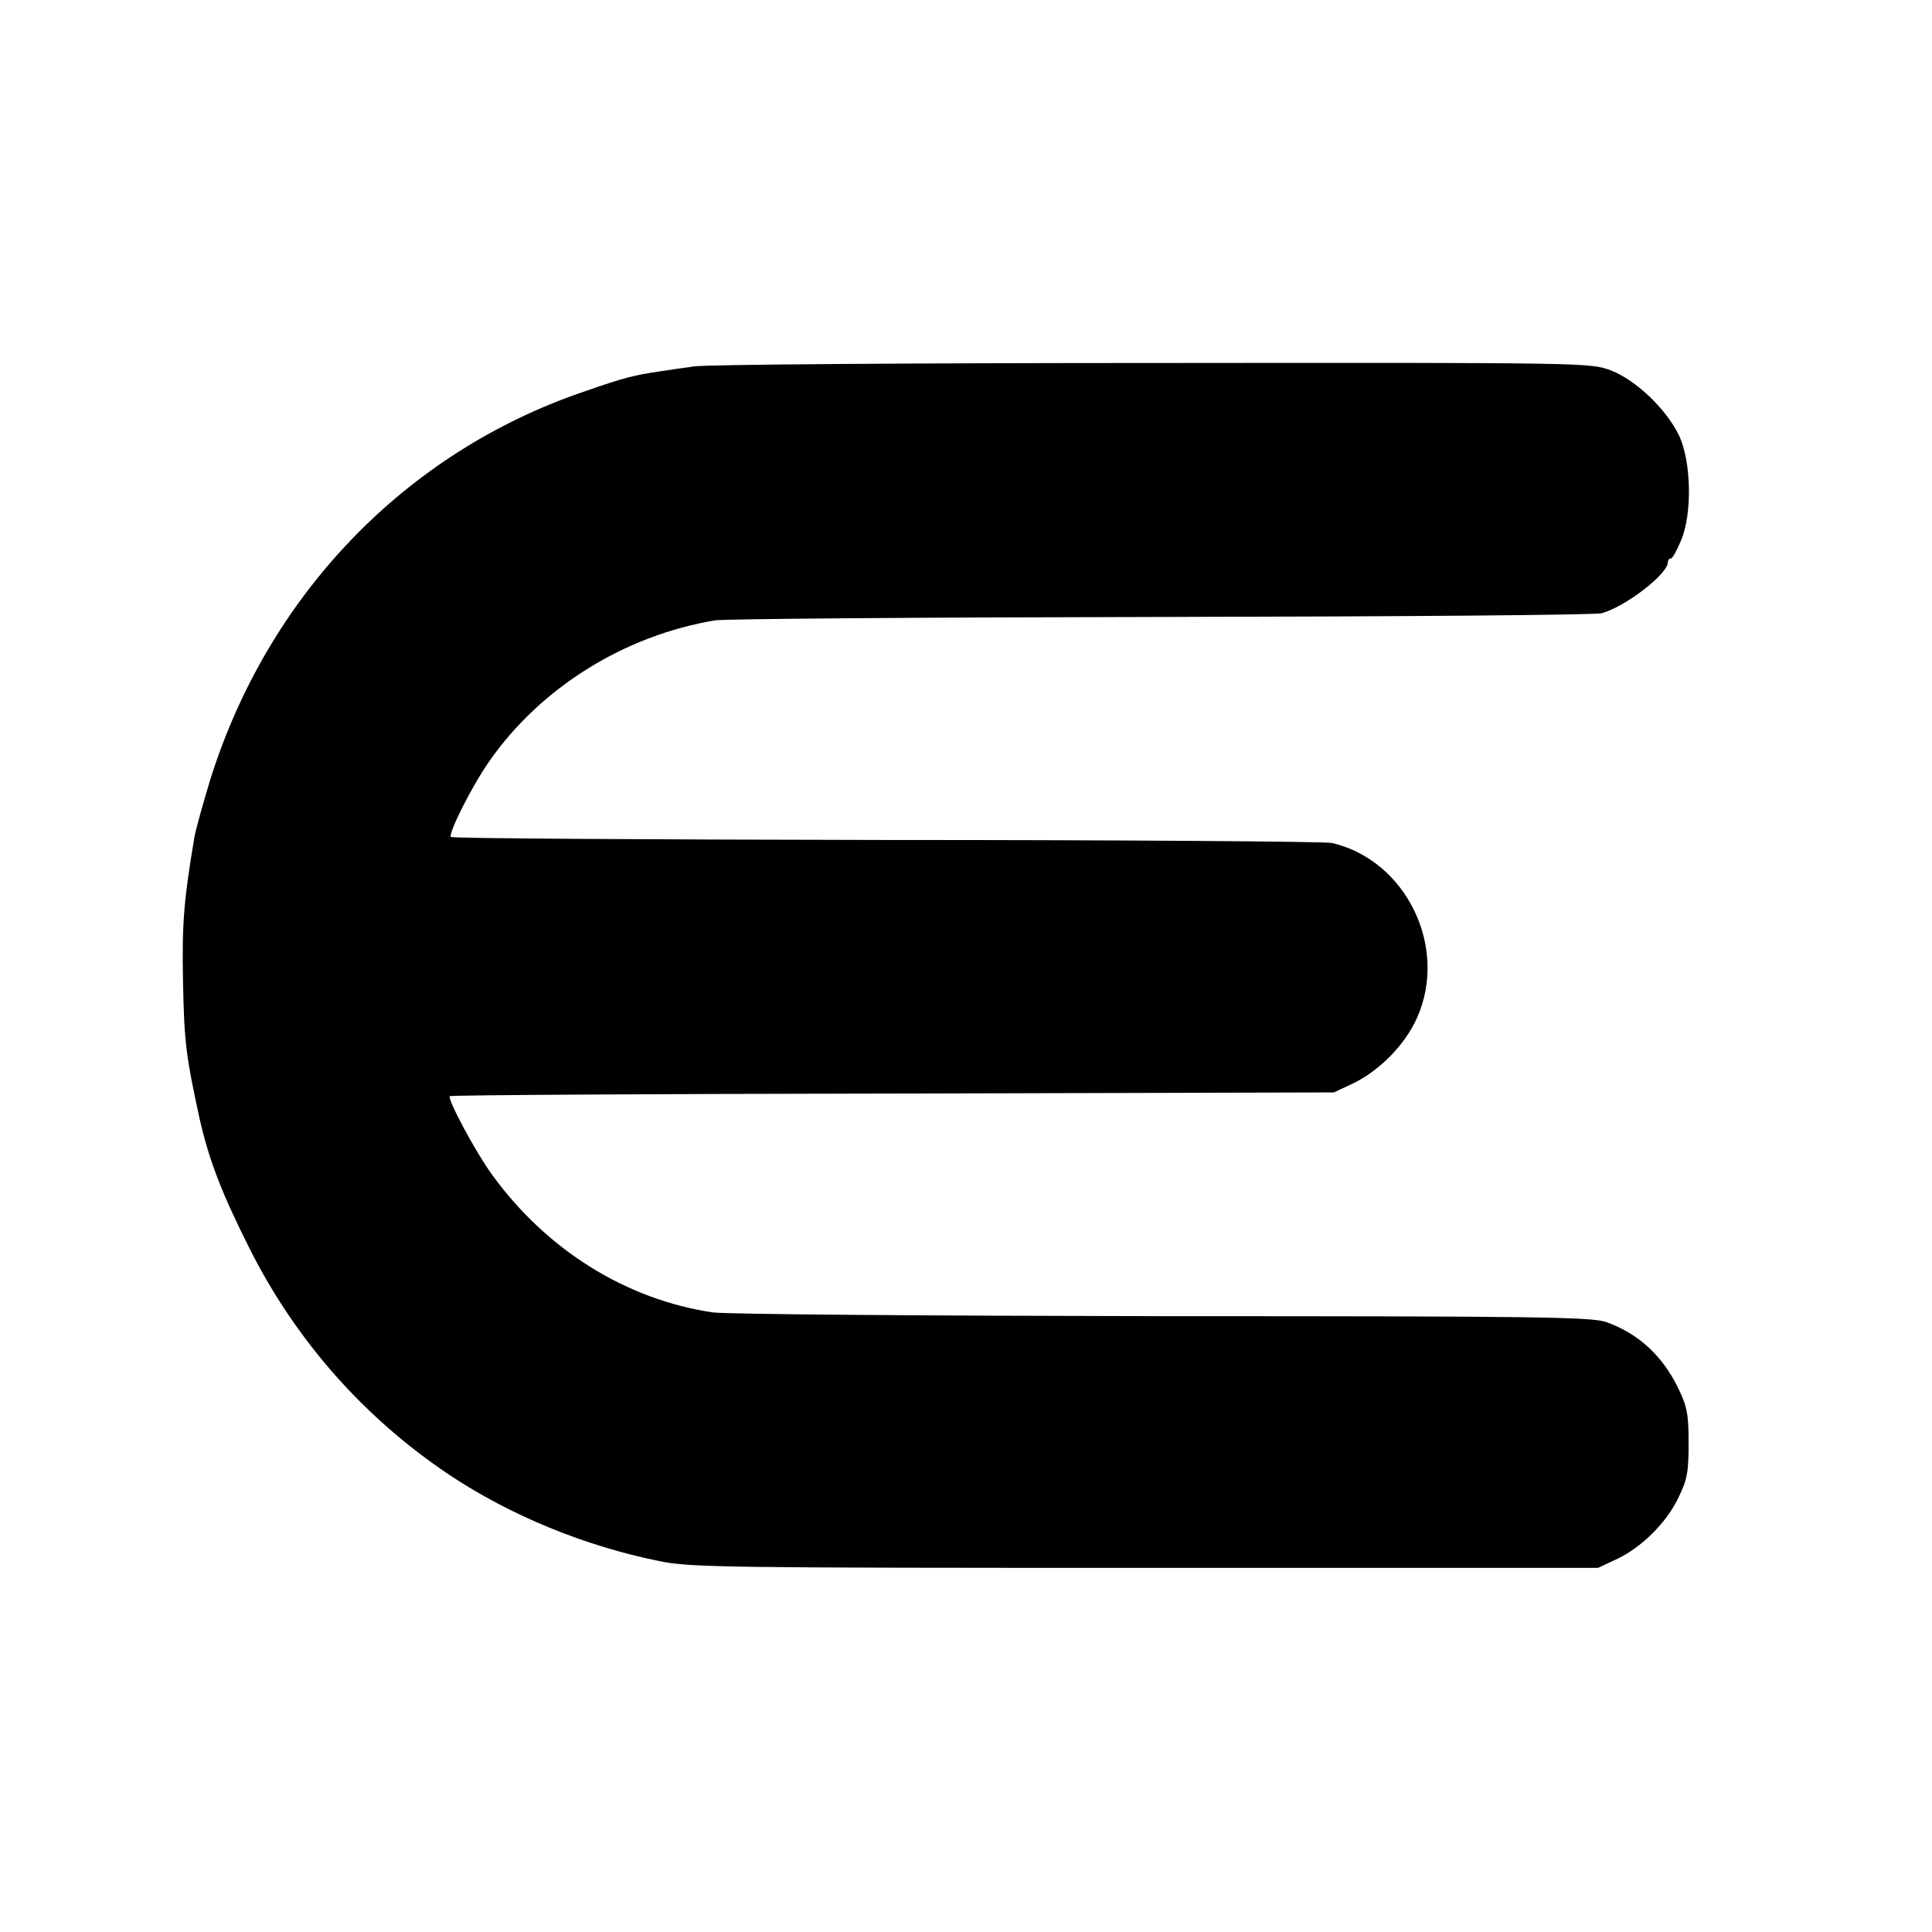
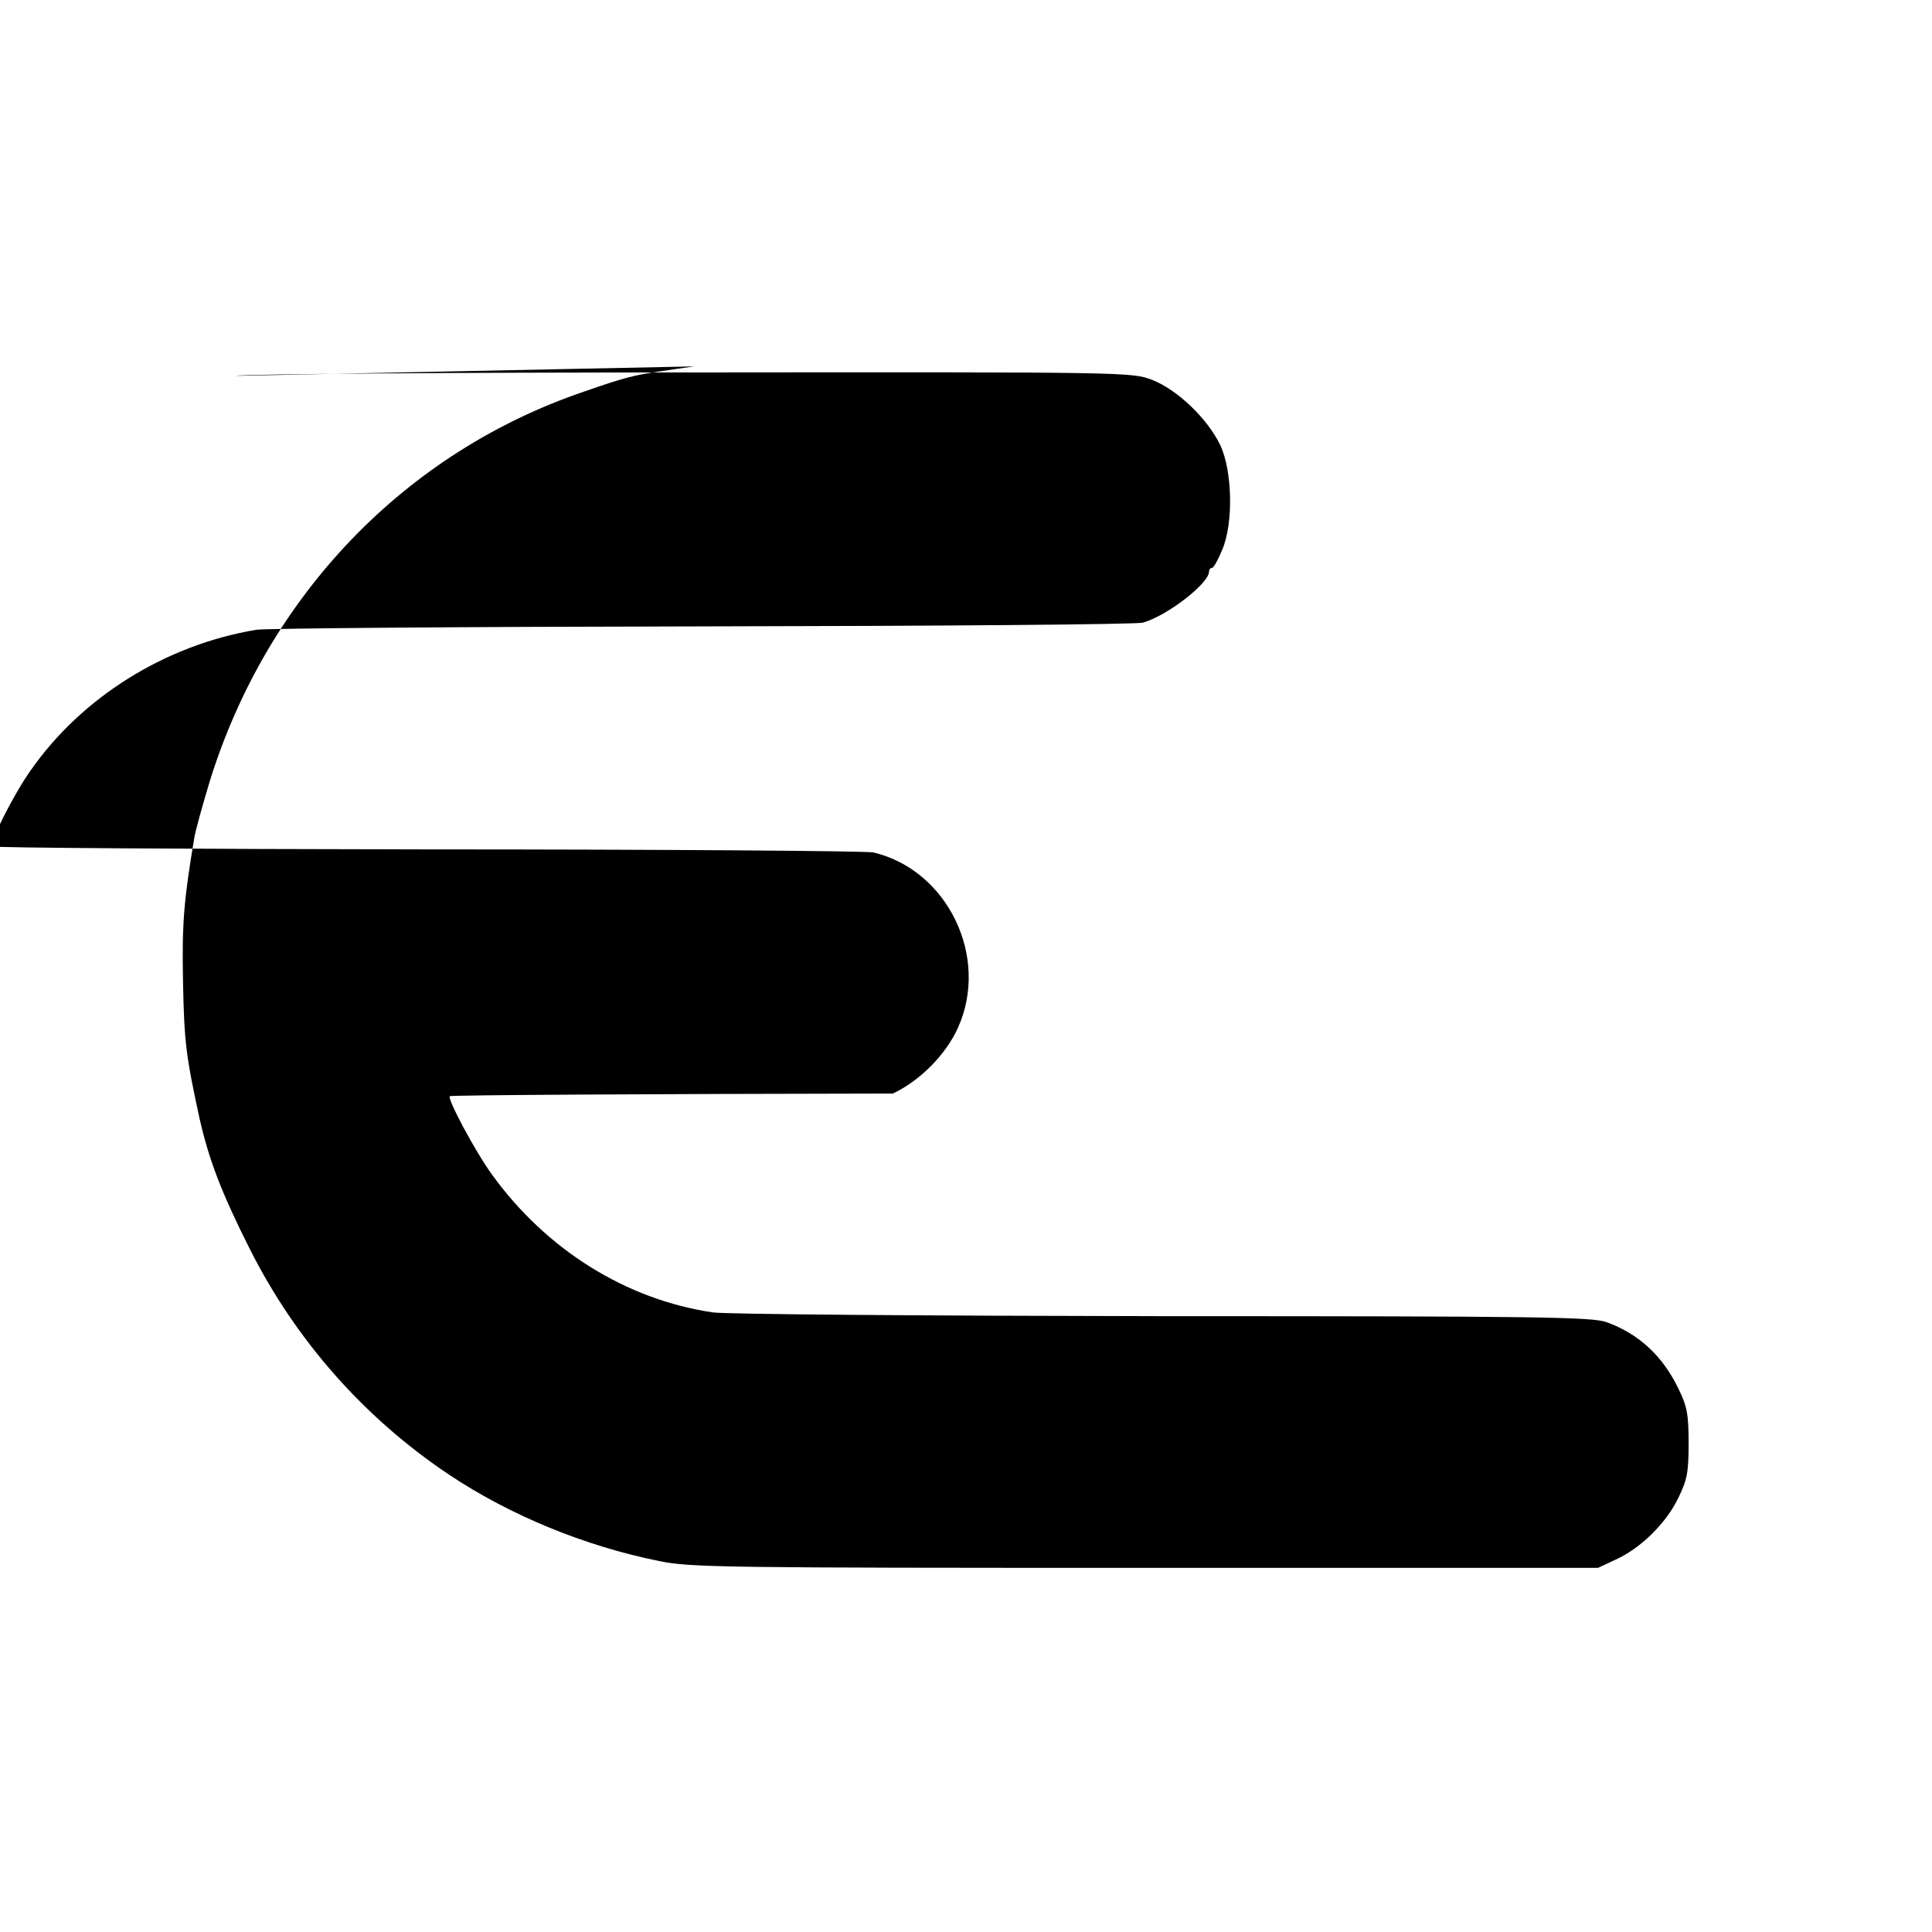
<svg xmlns="http://www.w3.org/2000/svg" version="1.0" width="512pt" height="512pt" viewBox="0 0 512 512" preserveAspectRatio="xMidYMid meet">
  <g transform="translate(0,512) scale(0.1,-0.1)" fill="#000000" stroke="none">
-     <path d="M1840 4149 c-30 -4 -71 -10 -90 -13 -69 -10 -97 -17 -200 -53 -476 -161 -841 -541 -994 -1033 -19 -63 -38 -131 -41 -150 -28 -166 -33 -229 -30 -380 3 -162 8 -199 44 -365 25 -109 57 -194 133 -345 123 -244 304 -448 528 -598 162 -108 359 -189 557 -229 82 -17 172 -18 1288 -18 l1200 0 47 22 c66 30 133 96 165 162 24 49 28 68 28 146 0 77 -4 98 -27 145 -42 87 -105 145 -190 176 -38 14 -176 16 -1174 16 -644 1 -1159 5 -1195 10 -230 34 -441 166 -585 365 -45 62 -119 201 -112 208 2 3 530 6 1174 7 l1169 3 47 22 c71 33 141 103 173 175 84 187 -28 418 -225 464 -19 4 -551 8 -1182 8 -630 1 -1149 4 -1153 8 -8 8 56 136 102 201 136 195 358 333 598 373 22 4 553 8 1180 9 627 1 1154 5 1170 10 64 18 175 104 175 135 0 5 3 10 8 10 4 0 16 21 27 48 30 70 27 209 -5 277 -34 71 -114 147 -180 173 -55 21 -61 21 -1215 20 -638 0 -1185 -4 -1215 -9z" />
+     <path d="M1840 4149 c-30 -4 -71 -10 -90 -13 -69 -10 -97 -17 -200 -53 -476 -161 -841 -541 -994 -1033 -19 -63 -38 -131 -41 -150 -28 -166 -33 -229 -30 -380 3 -162 8 -199 44 -365 25 -109 57 -194 133 -345 123 -244 304 -448 528 -598 162 -108 359 -189 557 -229 82 -17 172 -18 1288 -18 l1200 0 47 22 c66 30 133 96 165 162 24 49 28 68 28 146 0 77 -4 98 -27 145 -42 87 -105 145 -190 176 -38 14 -176 16 -1174 16 -644 1 -1159 5 -1195 10 -230 34 -441 166 -585 365 -45 62 -119 201 -112 208 2 3 530 6 1174 7 c71 33 141 103 173 175 84 187 -28 418 -225 464 -19 4 -551 8 -1182 8 -630 1 -1149 4 -1153 8 -8 8 56 136 102 201 136 195 358 333 598 373 22 4 553 8 1180 9 627 1 1154 5 1170 10 64 18 175 104 175 135 0 5 3 10 8 10 4 0 16 21 27 48 30 70 27 209 -5 277 -34 71 -114 147 -180 173 -55 21 -61 21 -1215 20 -638 0 -1185 -4 -1215 -9z" />
  </g>
</svg>